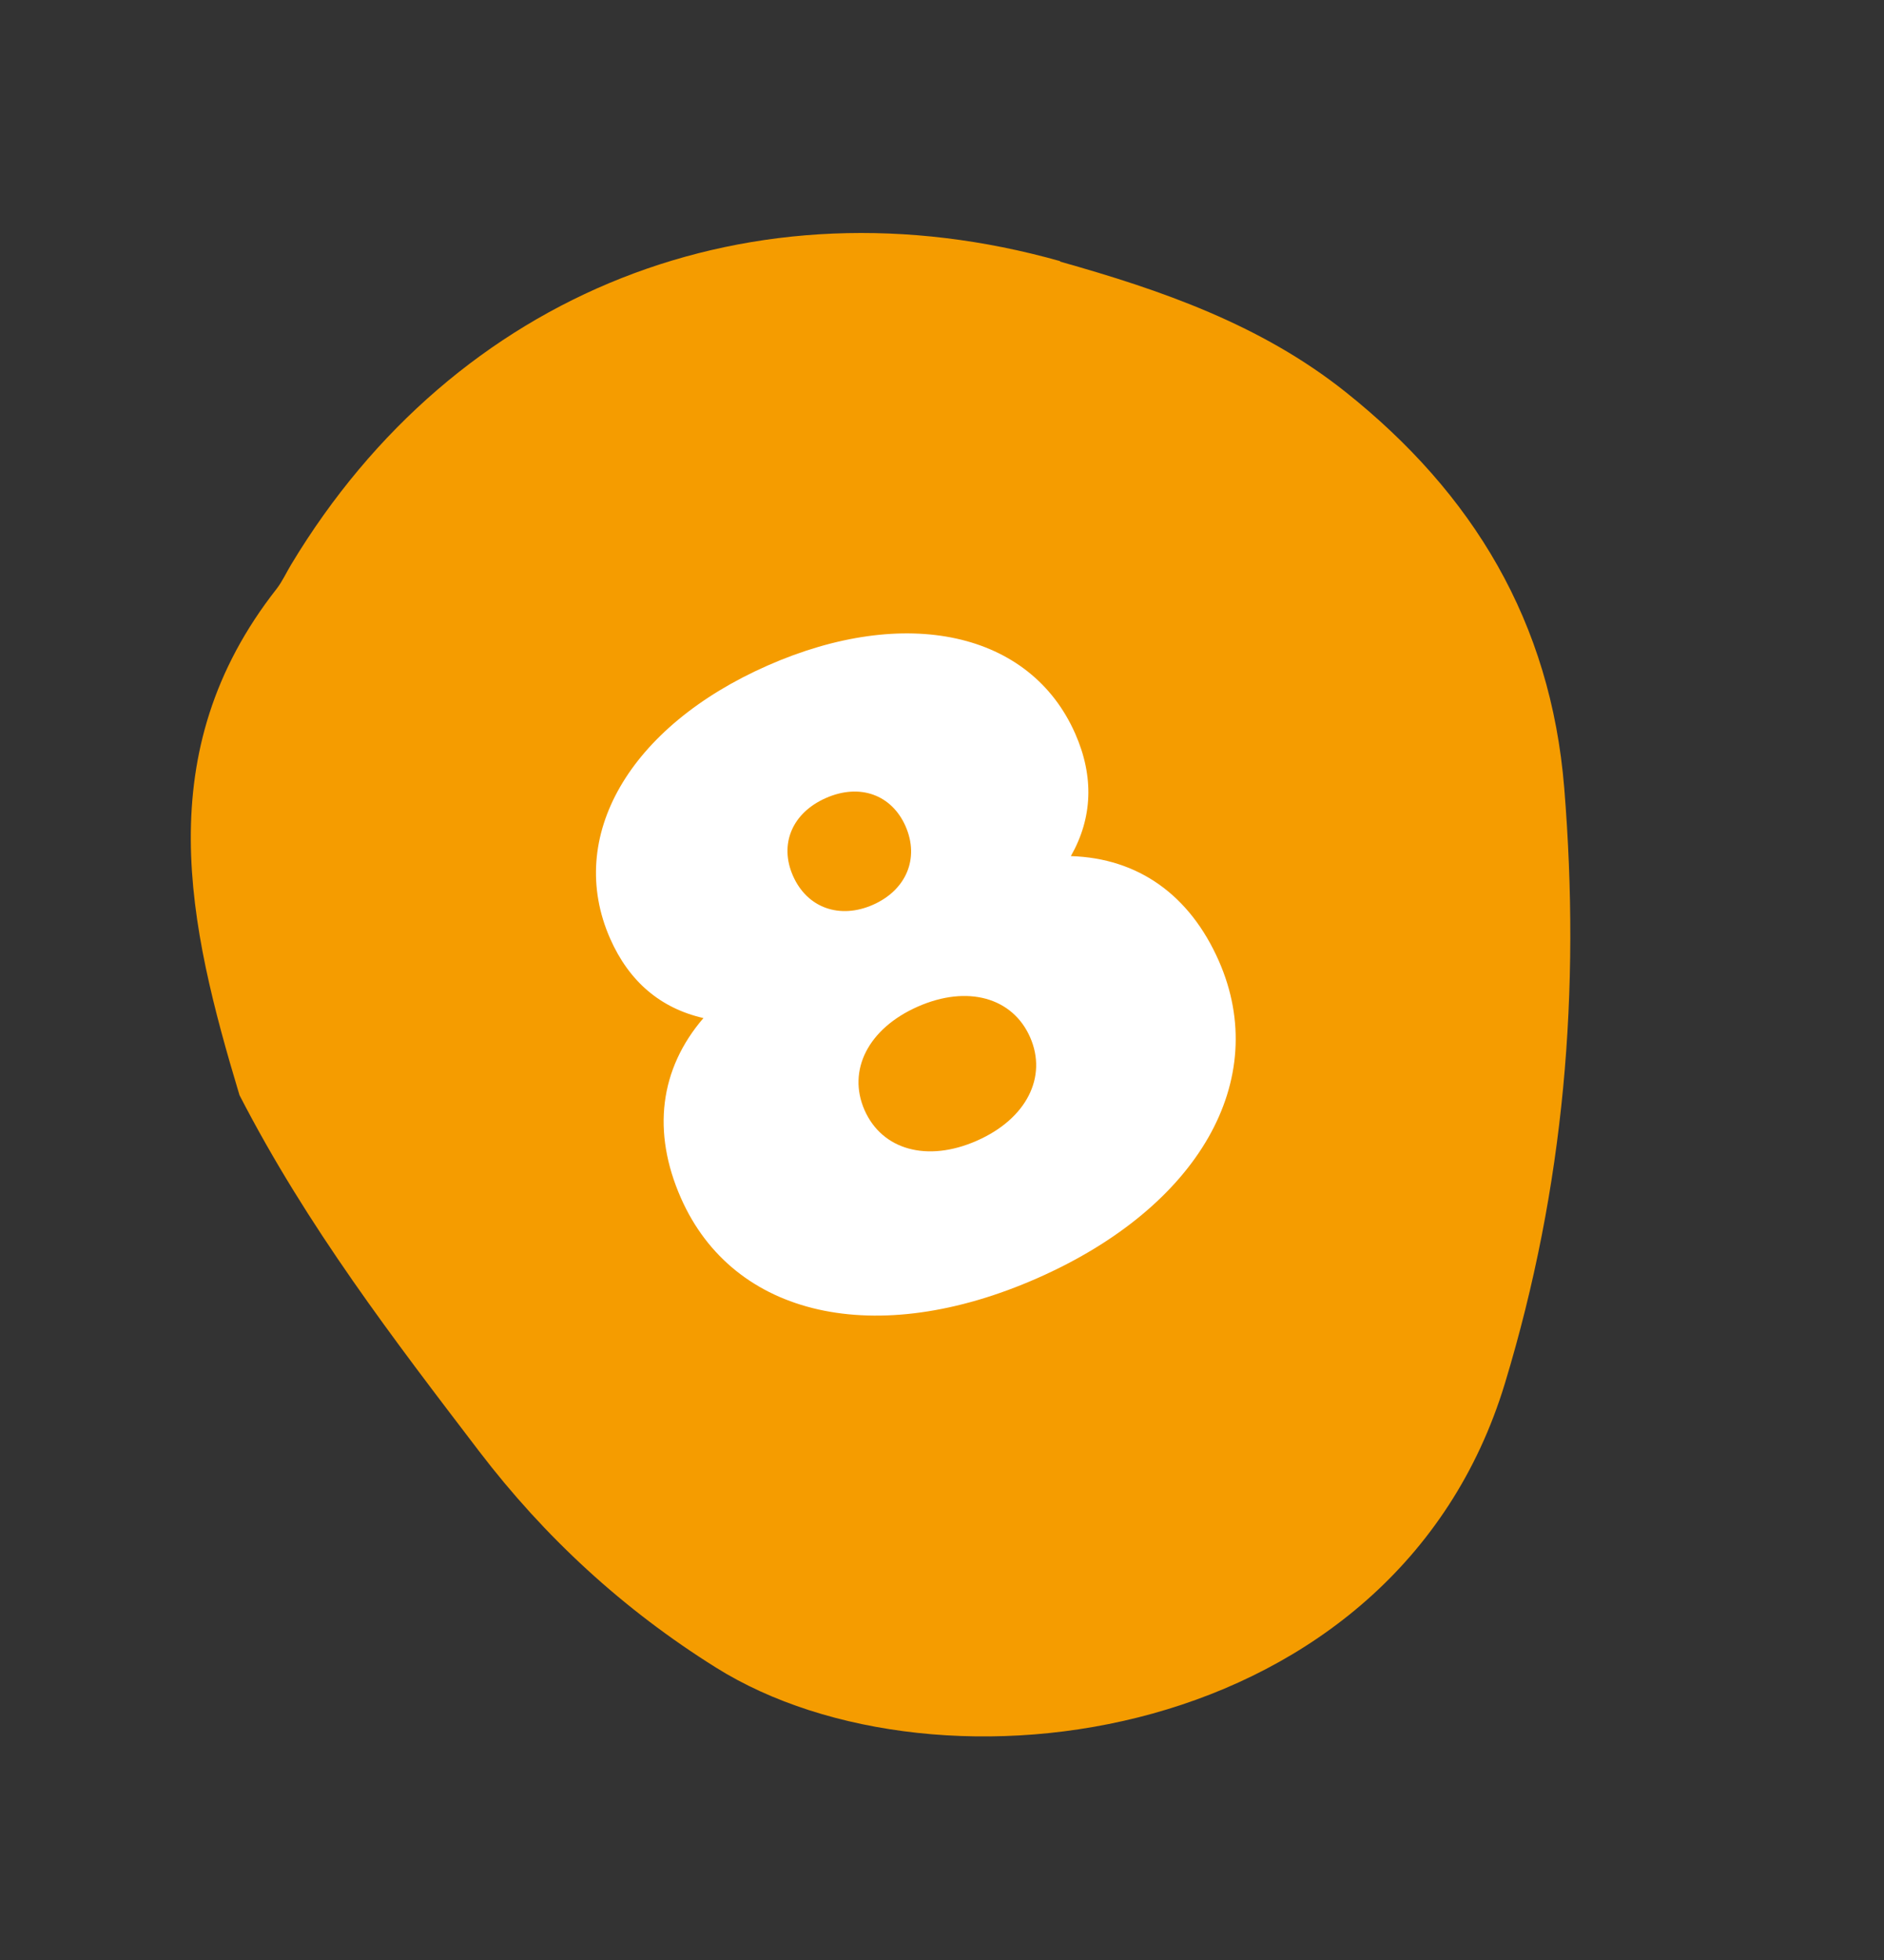
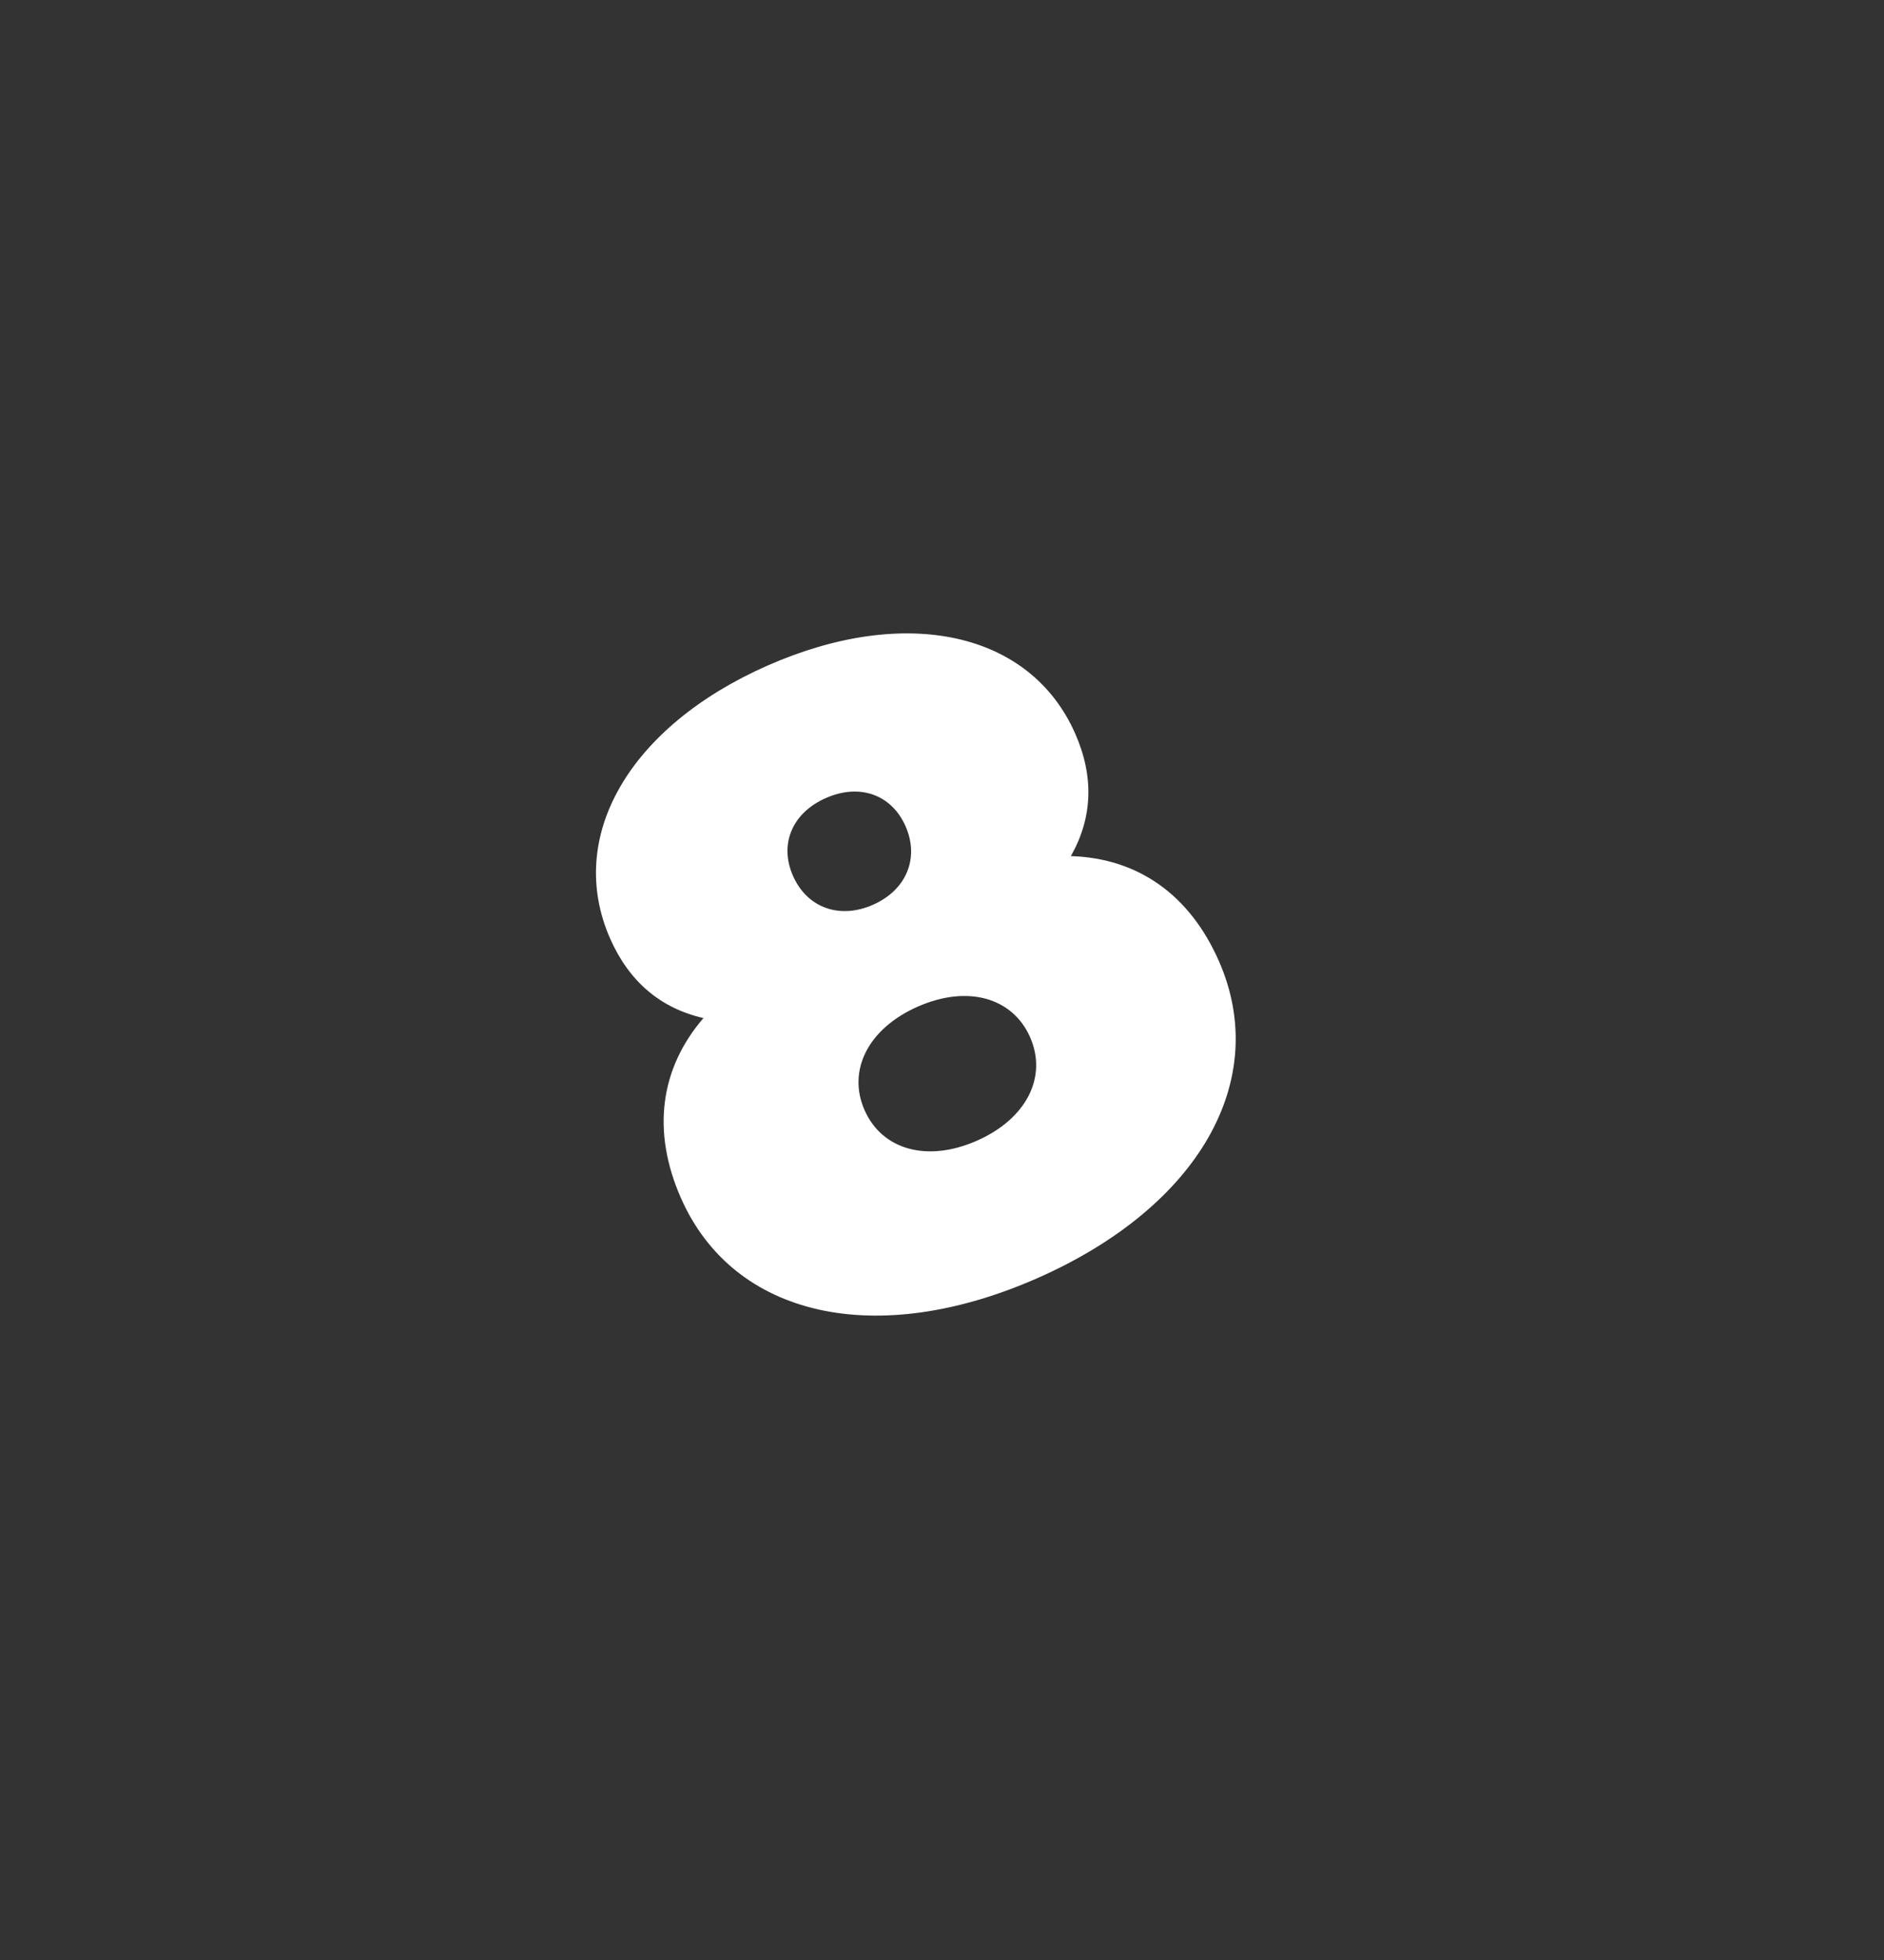
<svg xmlns="http://www.w3.org/2000/svg" width="50" height="52" viewBox="0 0 50 52" fill="none">
  <rect x="0" y="0" width="50" height="52" fill="#333333" stroke="none" />
-   <path d="M28.143 6.93C19.959 4.622 12.082 7.747 7.73 14.973C7.604 15.18 7.494 15.424 7.342 15.621C3.934 19.961 5.004 24.56 6.356 29.056C8.157 32.552 10.447 35.53 12.711 38.497C14.456 40.783 16.541 42.703 19 44.241C24.909 47.942 37.026 46.307 39.939 36.703C41.524 31.476 41.95 26.283 41.514 20.907C41.155 16.494 39.091 13.091 35.71 10.399C33.468 8.614 30.827 7.698 28.125 6.938L28.143 6.93Z" fill="#F59C00" />
  <path d="M27.532 33.91C23.249 35.797 19.465 34.947 18.071 31.784C17.297 30.027 17.507 28.361 18.669 27.01C17.532 26.75 16.696 26.044 16.193 24.902C15.002 22.2 16.703 19.274 20.37 17.658C24.038 16.042 27.345 16.762 28.535 19.463C29.039 20.605 28.996 21.699 28.42 22.713C30.201 22.768 31.573 23.737 32.347 25.494C33.74 28.657 31.814 32.023 27.532 33.91ZM25.925 30.264C27.243 29.684 27.802 28.572 27.338 27.518C26.873 26.463 25.675 26.126 24.358 26.706C23.04 27.287 22.481 28.399 22.945 29.453C23.41 30.507 24.608 30.845 25.925 30.264ZM23.167 24.005C24.046 23.618 24.409 22.776 24.032 21.919C23.664 21.085 22.819 20.775 21.919 21.172C21.018 21.569 20.677 22.401 21.045 23.236C21.422 24.092 22.289 24.392 23.167 24.005Z" fill="white" />
</svg>